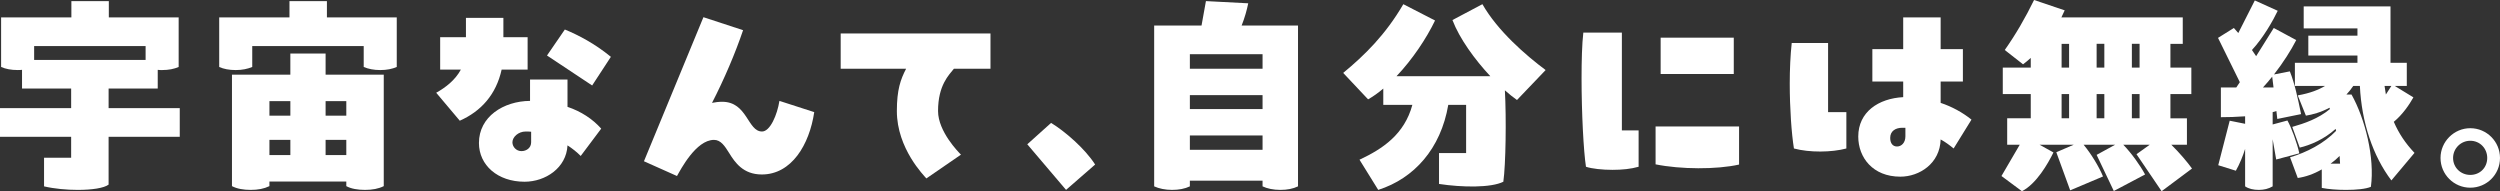
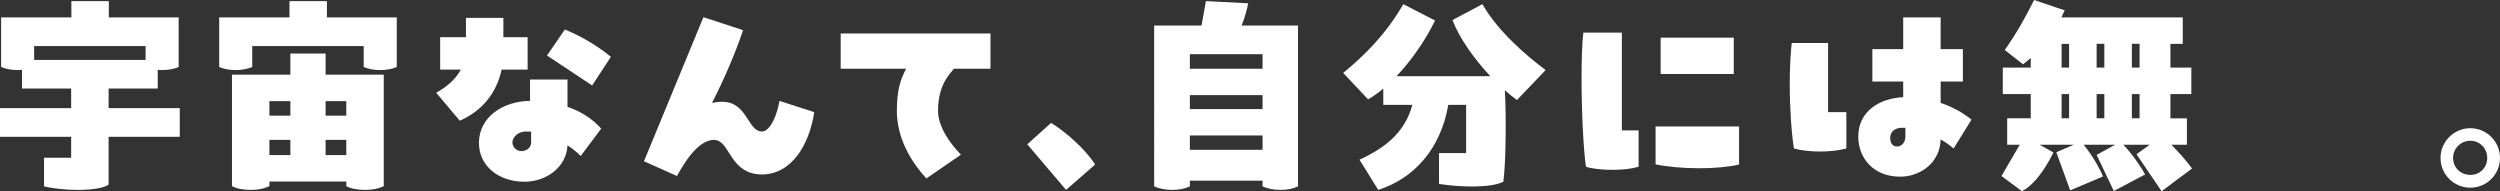
<svg xmlns="http://www.w3.org/2000/svg" id="b" data-name="レイヤー_2" viewBox="0 0 363.136 27.774">
  <rect x="0" y="0" width="363.136" height="27.774" fill="#333333" stroke="none" />
  <g id="c" data-name="layout">
    <g>
      <path d="M15.775,15.711h10.335v4.16h-10.335v6.943c-.672.512-2.432.768-4.48.768-1.6,0-3.392-.16-4.896-.512v-4.16h3.936v-3.04H0v-4.16h10.335v-2.848H3.2v-2.72c-.192.032-.416.032-.64.032-.96,0-1.76-.16-2.399-.448V2.528h10.207V.16h5.439v2.368h10.144v7.2c-.672.288-1.44.448-2.4.448-.224,0-.448,0-.64-.032v2.72h-7.135v2.848ZM21.15,8.704v-2.016H4.959v2.016h16.191Z" fill="#fff" />
      <path d="M57.63,9.728c-.672.288-1.44.448-2.4.448-.928,0-1.728-.16-2.4-.448v-3.04h-16.191v3.04c-.704.288-1.472.448-2.4.448-.96,0-1.76-.16-2.399-.448V2.528h10.207V.16h5.439v2.368h10.144v7.2ZM55.742,10.847v16.191c-.768.384-1.664.544-2.72.544s-2.016-.16-2.72-.544v-.672h-11.167v.672c-.8.384-1.664.544-2.72.544s-1.984-.16-2.72-.544V10.847h8.479v-3.072h5.12v3.072h8.447ZM39.136,14.687v2.112h3.04v-2.112h-3.04ZM39.136,22.526h3.04v-2.208h-3.04v2.208ZM50.303,14.687h-3.008v2.112h3.008v-2.112ZM50.303,22.526v-2.208h-3.008v2.208h3.008Z" fill="#fff" />
      <path d="M67.68,2.592h5.439v2.816h3.52v4.704h-3.775c-.8,3.616-2.976,6.047-6.08,7.423l-3.424-4.063c1.376-.768,2.752-1.824,3.583-3.36h-3.007v-4.704h3.744v-2.816ZM76.991,11.551h5.44v3.968c1.984.672,3.647,1.76,4.896,3.167l-2.976,3.968c-.576-.576-1.216-1.088-1.919-1.536-.16,3.264-3.2,5.279-6.24,5.279-3.904,0-6.624-2.399-6.624-5.631,0-3.808,3.552-6.08,7.423-6.112v-3.104ZM77.151,19.135c-.256-.032-.544-.032-.8-.032-1.056,0-1.92.8-1.92,1.568,0,.64.544,1.28,1.312,1.28.736,0,1.408-.48,1.408-1.28v-1.536ZM86.014,12.415l-6.56-4.352,2.592-3.776c1.952.8,4.352,2.048,6.688,3.968l-2.72,4.16Z" fill="#fff" />
      <path d="M118.271,16.287c-.704,4.736-3.295,9.056-7.615,9.056-2.72,0-3.904-1.76-4.736-3.104-.64-1.024-1.216-1.92-2.208-1.92-2.624,0-4.864,4.352-5.376,5.248l-4.799-2.144,8.639-20.926,5.76,1.888c-1.152,3.392-2.72,7.071-4.512,10.559.48-.096.96-.16,1.472-.16,3.68,0,3.68,4.319,5.792,4.319,1.184,0,2.208-2.432,2.528-4.448l5.056,1.632Z" fill="#fff" />
      <path d="M122.113,9.983v-5.12h21.759v5.12h-5.312c-.704.896-2.304,2.368-2.304,6.144,0,2.976,2.976,5.983,3.328,6.335l-5.023,3.456c-.288-.352-4.288-4.319-4.288-9.791,0-3.104.544-4.608,1.344-6.144h-9.503Z" fill="#fff" />
      <path d="M149.217,20.958l3.456-3.104c2.016,1.216,4.959,3.775,6.399,6.047l-4.224,3.68-5.632-6.624Z" fill="#fff" />
      <path d="M188.543,27.07c-.736.352-1.568.512-2.56.512-1.024,0-1.92-.192-2.592-.512v-.832h-10.559v.832c-.736.352-1.6.512-2.592.512s-1.888-.192-2.592-.512V3.712h6.879l.64-3.552,6.144.32c-.192.96-.512,2.112-.96,3.232h8.191v23.358ZM183.392,7.872h-10.559v2.112h10.559v-2.112ZM183.392,13.823h-10.559v2.016h10.559v-2.016ZM183.392,21.758v-2.08h-10.559v2.08h10.559Z" fill="#fff" />
      <path d="M220.351,14.527c-.544-.384-1.152-.864-1.76-1.408.224,4.096.128,10.783-.224,13.279-1.792.896-5.983.832-9.343.32v-4.48h3.936v-7.007h-2.592c-1.088,6.368-4.959,10.687-10.175,12.351l-2.72-4.384c3.424-1.6,6.527-3.711,7.68-7.967h-4.224v-2.368c-.704.608-1.472,1.152-2.208,1.568l-3.616-3.84c3.104-2.56,6.144-5.536,8.735-9.983l4.607,2.368c-1.28,2.656-3.295,5.664-5.6,8.095h13.631c-2.272-2.432-4.48-5.472-5.504-8.16l4.352-2.304c2.208,3.872,6.303,7.423,9.183,9.567l-4.16,4.352Z" fill="#fff" />
      <path d="M235.584,4.736v14.207h2.432v5.279c-1.12.32-2.4.448-3.808.448-1.44,0-2.976-.16-3.839-.448-.352-2.24-.64-7.871-.64-12.831,0-2.592.064-4.992.256-6.655h5.6ZM240.48,18.367h12.127v5.536c-3.264.736-8.512.704-12.127-.032v-5.503ZM241.216,5.472h10.623v5.28h-10.623v-5.28Z" fill="#fff" />
      <path d="M265.537,6.24v10.047h2.656v5.28c-2.144.576-5.376.608-7.616,0-.352-2.176-.608-5.824-.608-9.439,0-2.048.096-4.127.288-5.887h5.279ZM283.775,21.566c-.544-.448-1.184-.928-1.888-1.312-.096,3.488-3.072,5.408-5.855,5.408-4,0-6.112-2.784-6.112-5.824,0-3.583,2.944-5.535,6.528-5.728v-2.271h-4.48v-4.704h4.48V2.528h5.439v4.608h3.232v4.704h-3.232v3.104c1.632.544,3.168,1.376,4.479,2.432l-2.592,4.191ZM276.768,18.559h-.448c-.992,0-1.76.48-1.76,1.472,0,.8.384,1.248.992,1.248.64,0,1.216-.544,1.216-1.472v-1.248Z" fill="#fff" />
      <path d="M313.983,27.774l-3.647-5.375,1.92-1.376h-3.84c1.184,1.216,2.464,3.008,3.167,4.32l-4.543,2.4-2.496-5.248,2.688-1.472h-4.576c1.088,1.312,2.24,3.2,2.816,4.608l-4.768,2.016-2.016-5.536,2.528-1.088h-4.959l2.016,1.12c-.8,1.632-2.463,4.543-4.576,5.631l-2.976-2.208,2.656-4.544h-1.824v-3.84h3.424v-3.52h-4.064v-3.84h4.064v-1.408c-.352.32-.736.64-1.12.928l-2.656-2.08c1.6-2.272,3.008-4.704,4.256-7.264l4.448,1.504-.48,1.024h17.63v3.84h-1.792v3.456h3.04v3.84h-3.04v3.52h2.399v3.84h-2.271c1.152,1.12,2.368,2.56,3.008,3.456l-4.416,3.296ZM299.456,6.368v3.456h1.088v-3.456h-1.088ZM299.456,13.663v3.52h1.088v-3.52h-1.088ZM304.544,9.823h1.12v-3.456h-1.12v3.456ZM305.664,13.663h-1.12v3.52h1.12v-3.52ZM310.783,9.823v-3.456h-1.12v3.456h1.12ZM310.783,17.183v-3.52h-1.12v3.52h1.12Z" fill="#fff" />
-       <path d="M330.625,23.167l-.512-2.944v6.848c-.608.352-1.248.512-2.016.512s-1.472-.16-1.984-.512v-5.44c-.32,1.024-.768,2.144-1.344,3.168l-2.56-.8,1.664-6.464,2.24.448v-1.088c-1.28.096-2.496.128-3.52.128v-4.32h2.24l.512-.768-3.168-6.432,2.304-1.439.64.736,2.4-4.736,3.328,1.504c-.672,1.408-2.08,3.904-3.744,5.696l.608.896,2.56-4.096,3.264,1.76c-.768,1.504-1.888,3.264-3.232,4.992l2.304-.448c.704,1.76,1.152,3.872,1.632,6.208l-3.456.704-.128-1.152-.544.16v1.792l2.144-.576c.544.928,1.408,3.264,1.728,4.768l-3.359.896ZM330.24,12.703l-.192-1.568c-.416.512-.864,1.056-1.344,1.568h1.536ZM341.824,12.479c-.32.48-.64.864-.992,1.248h.736c1.984,3.552,3.392,9.183,2.816,13.407-.736.32-2.144.448-3.616.448-1.248,0-2.56-.096-3.52-.288v-2.688c-1.152.672-2.368,1.088-3.488,1.248l-1.12-3.008c2.4-.704,4.896-1.984,6.688-3.839l-.064-.288c-1.696,1.536-3.712,2.368-5.216,2.72l-1.088-3.008c1.792-.512,3.776-1.184,5.472-2.592l-.064-.192c-1.248.672-2.464.992-3.424,1.152l-1.184-2.944c1.792-.32,3.008-.8,3.968-1.376h-4.384v-3.359h9.087v-1.056h-7.136v-2.88h7.136v-1.056h-7.808V.928h12.607v8.191h2.368v3.359h-1.76l2.72,1.664c-.608,1.088-1.6,2.528-2.848,3.552.736,1.696,1.696,3.136,3.008,4.512l-3.36,4c-2.688-3.552-4.319-8.416-4.576-13.727h-.959ZM338.528,23.774h1.376c0-.128-.032-.736-.064-1.12-.416.416-.864.8-1.312,1.12ZM347.359,12.479h-.992l.192,1.248.8-1.248Z" fill="#fff" />
      <path d="M354.497,22.942c0-2.368,1.952-4.32,4.32-4.32,2.4,0,4.319,1.952,4.319,4.32,0,2.4-1.919,4.32-4.319,4.32-2.368,0-4.32-1.92-4.32-4.32ZM361.281,22.942c0-1.376-1.056-2.496-2.464-2.496-1.376,0-2.496,1.12-2.496,2.496,0,1.408,1.12,2.464,2.496,2.464,1.408,0,2.464-1.056,2.464-2.464Z" fill="#fff" />
    </g>
  </g>
</svg>